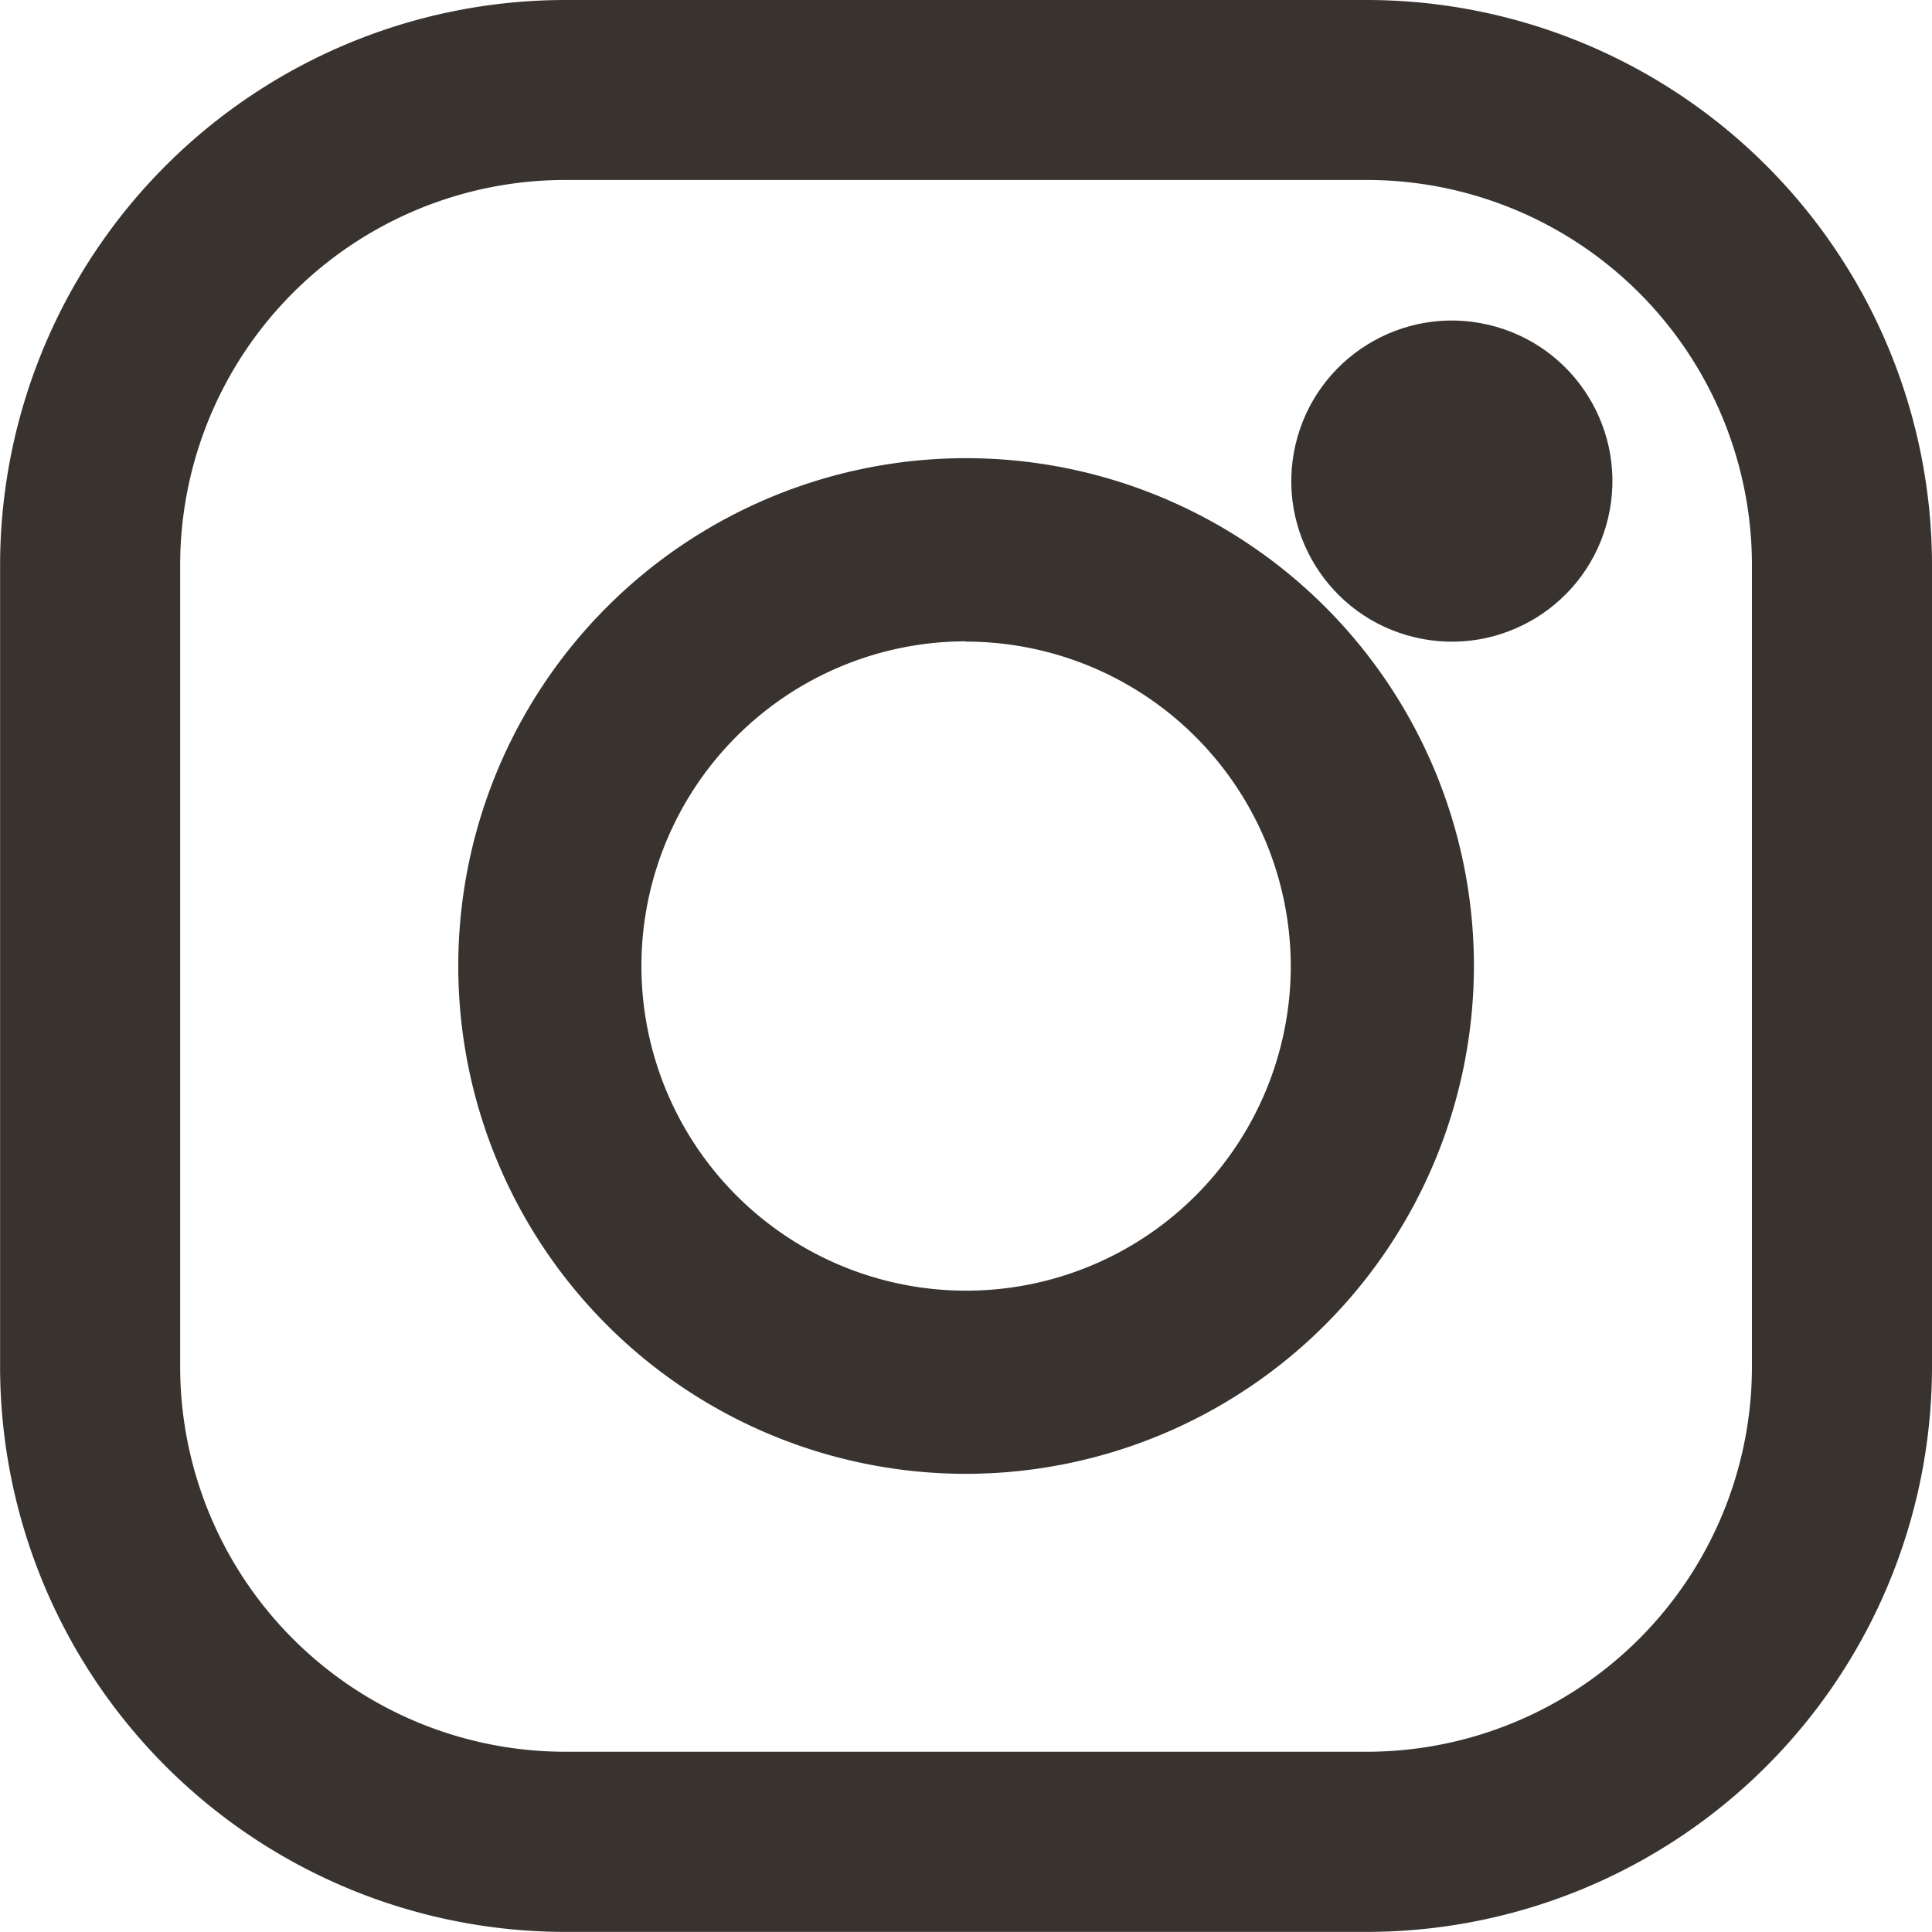
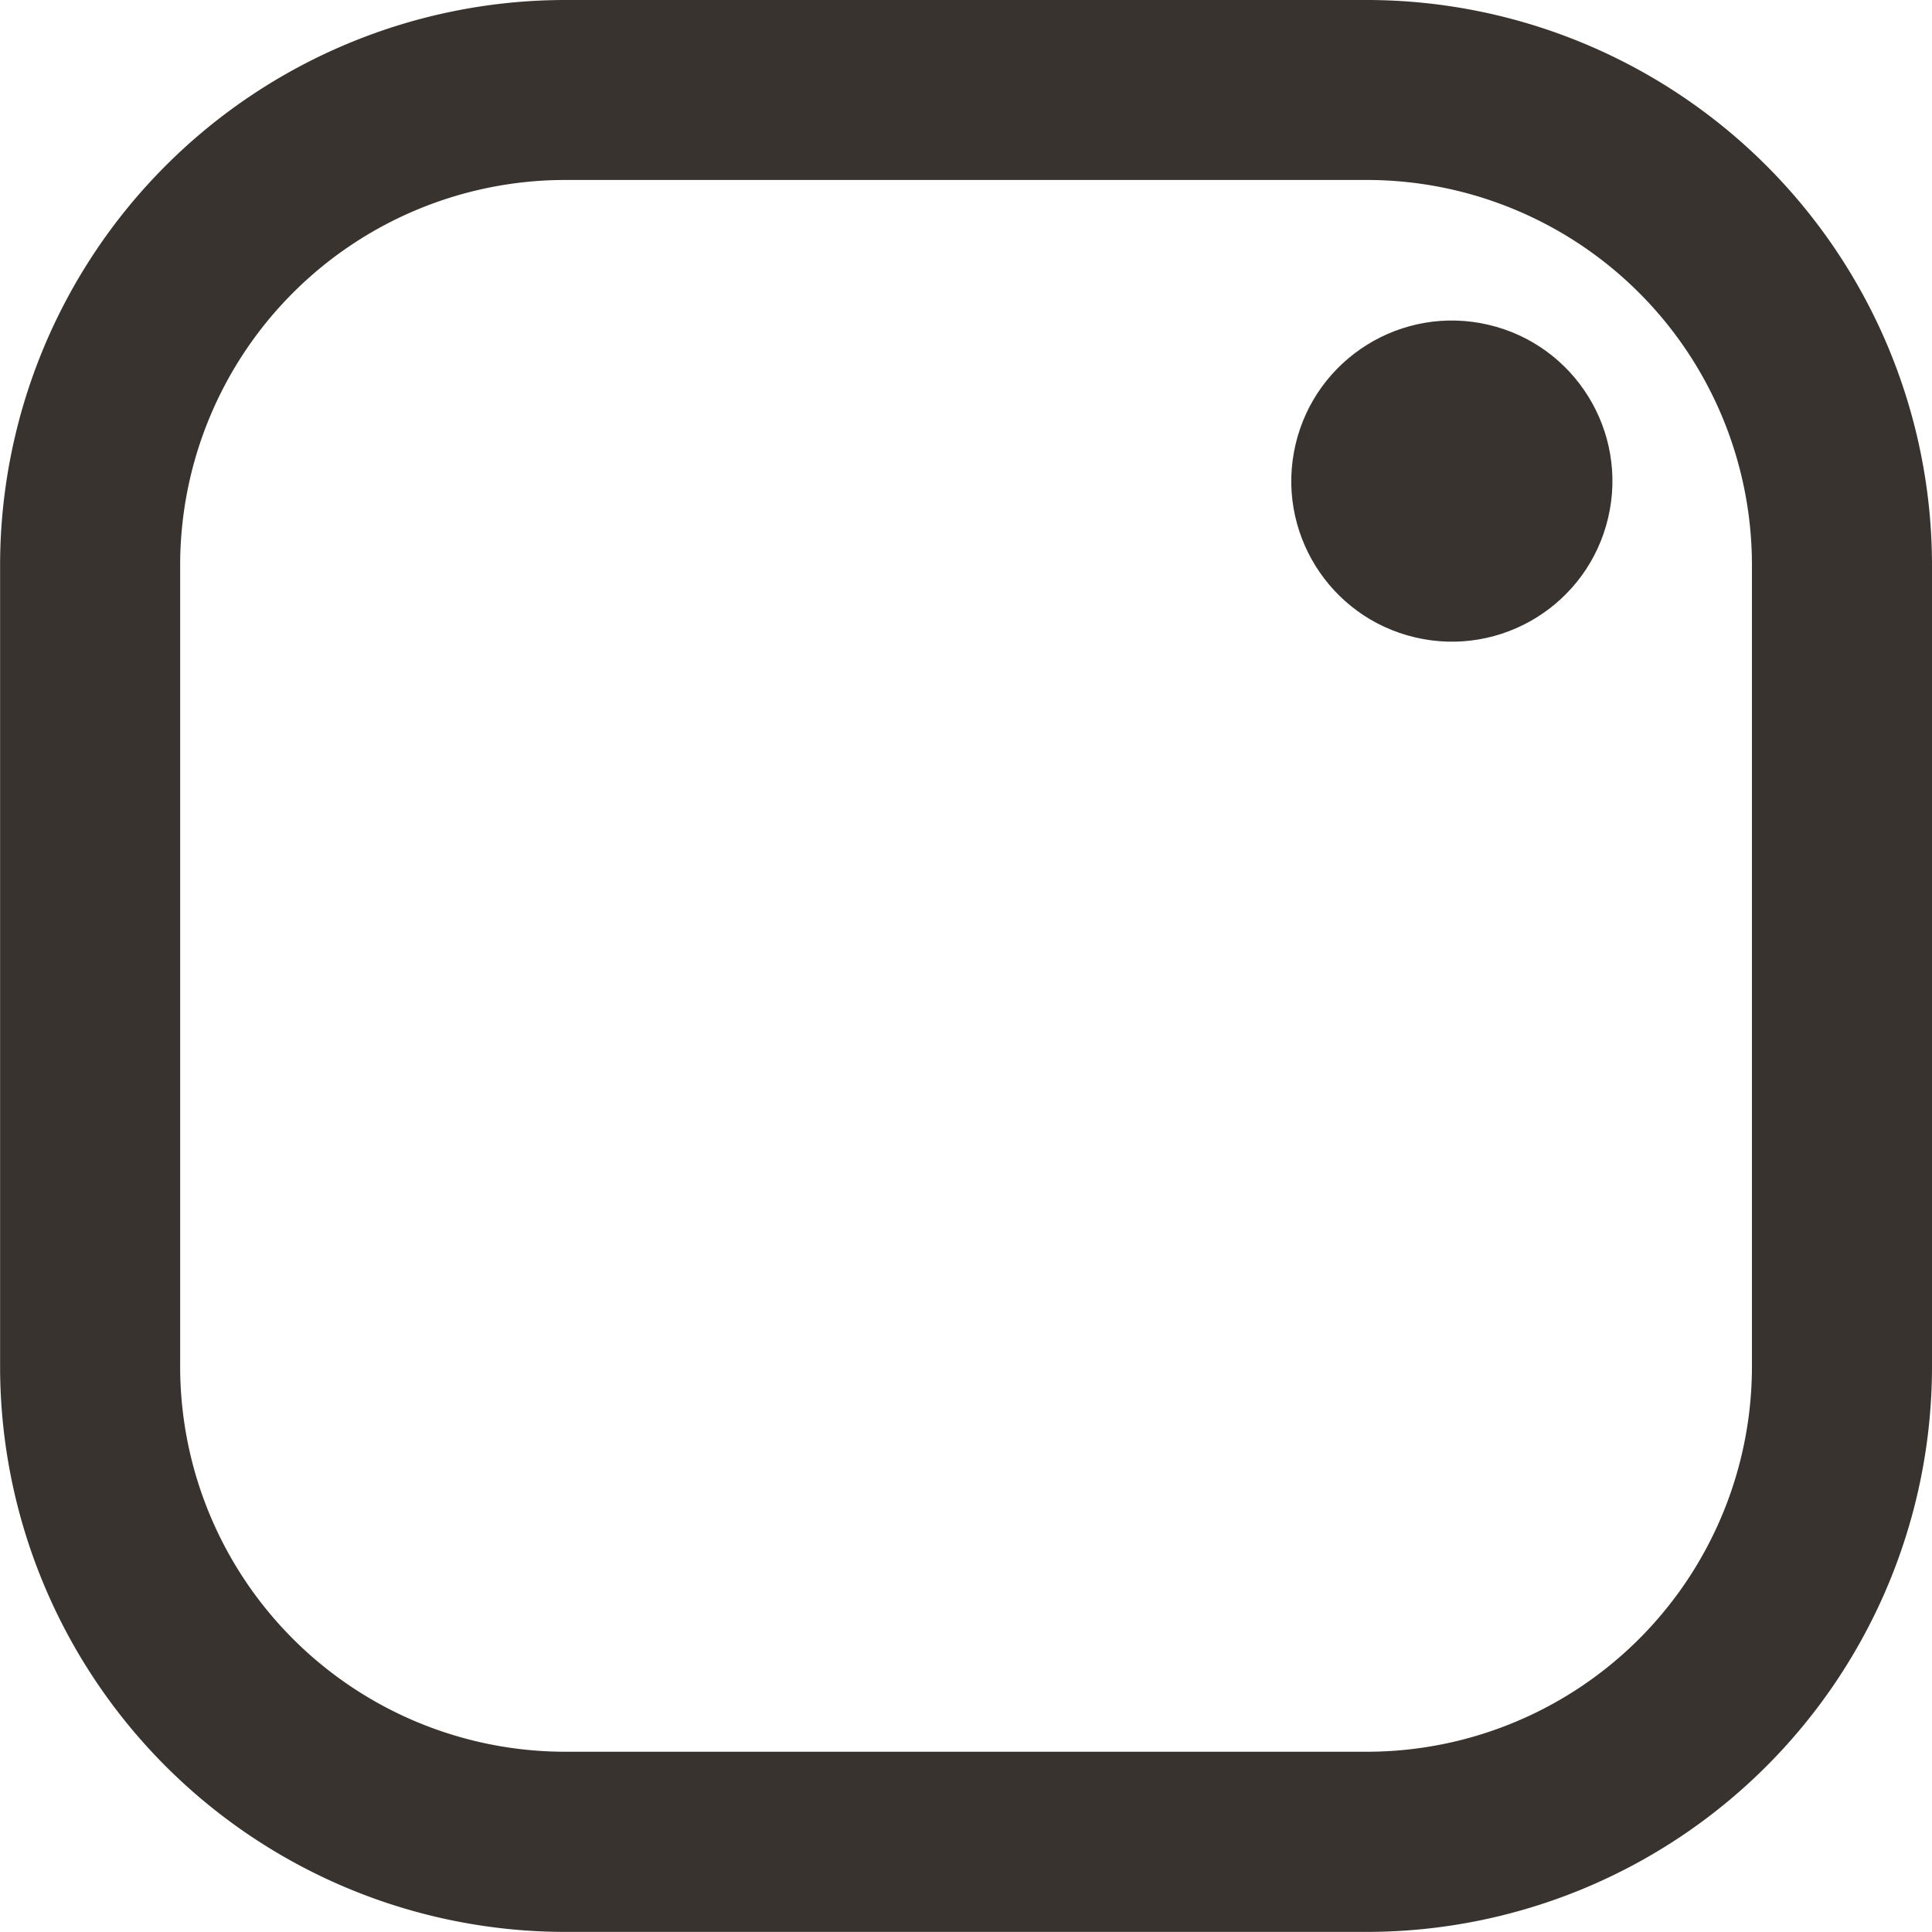
<svg xmlns="http://www.w3.org/2000/svg" width="20" height="20" viewBox="0 0 20 20">
  <g id="グループ_1109" data-name="グループ 1109" transform="translate(-1603.816 -4199)">
-     <path id="パス_1819" data-name="パス 1819" d="M144.861,150.2h-8.305a5.854,5.854,0,0,1-5.847-5.847v-8.305a5.854,5.854,0,0,1,5.847-5.847h8.305a5.854,5.854,0,0,1,5.847,5.847v8.305A5.854,5.854,0,0,1,144.861,150.2Zm-8.305-18.136a3.988,3.988,0,0,0-3.983,3.983v8.305a3.988,3.988,0,0,0,3.983,3.983h8.305a3.988,3.988,0,0,0,3.983-3.983v-8.305a3.988,3.988,0,0,0-3.983-3.983Z" transform="translate(1473.108 4068.799)" fill="#39332f" />
+     <path id="パス_1819" data-name="パス 1819" d="M144.861,150.2h-8.305a5.854,5.854,0,0,1-5.847-5.847v-8.305a5.854,5.854,0,0,1,5.847-5.847h8.305a5.854,5.854,0,0,1,5.847,5.847v8.305A5.854,5.854,0,0,1,144.861,150.2Zm-8.305-18.136a3.988,3.988,0,0,0-3.983,3.983v8.305a3.988,3.988,0,0,0,3.983,3.983h8.305a3.988,3.988,0,0,0,3.983-3.983v-8.305a3.988,3.988,0,0,0-3.983-3.983" transform="translate(1473.108 4068.799)" fill="#39332f" />
    <ellipse id="楕円形_160" data-name="楕円形 160" cx="1.662" cy="1.662" rx="1.662" ry="1.662" transform="translate(1616.848 4205.219) rotate(-76.802)" fill="#39332f" />
-     <path id="パス_1820" data-name="パス 1820" d="M192.964,197.715a5.257,5.257,0,1,1,5.257-5.257A5.263,5.263,0,0,1,192.964,197.715Zm0-8.618a3.361,3.361,0,1,0,3.361,3.361A3.365,3.365,0,0,0,192.964,189.1Z" transform="translate(1420.853 4016.542)" fill="#39332f" />
  </g>
</svg>